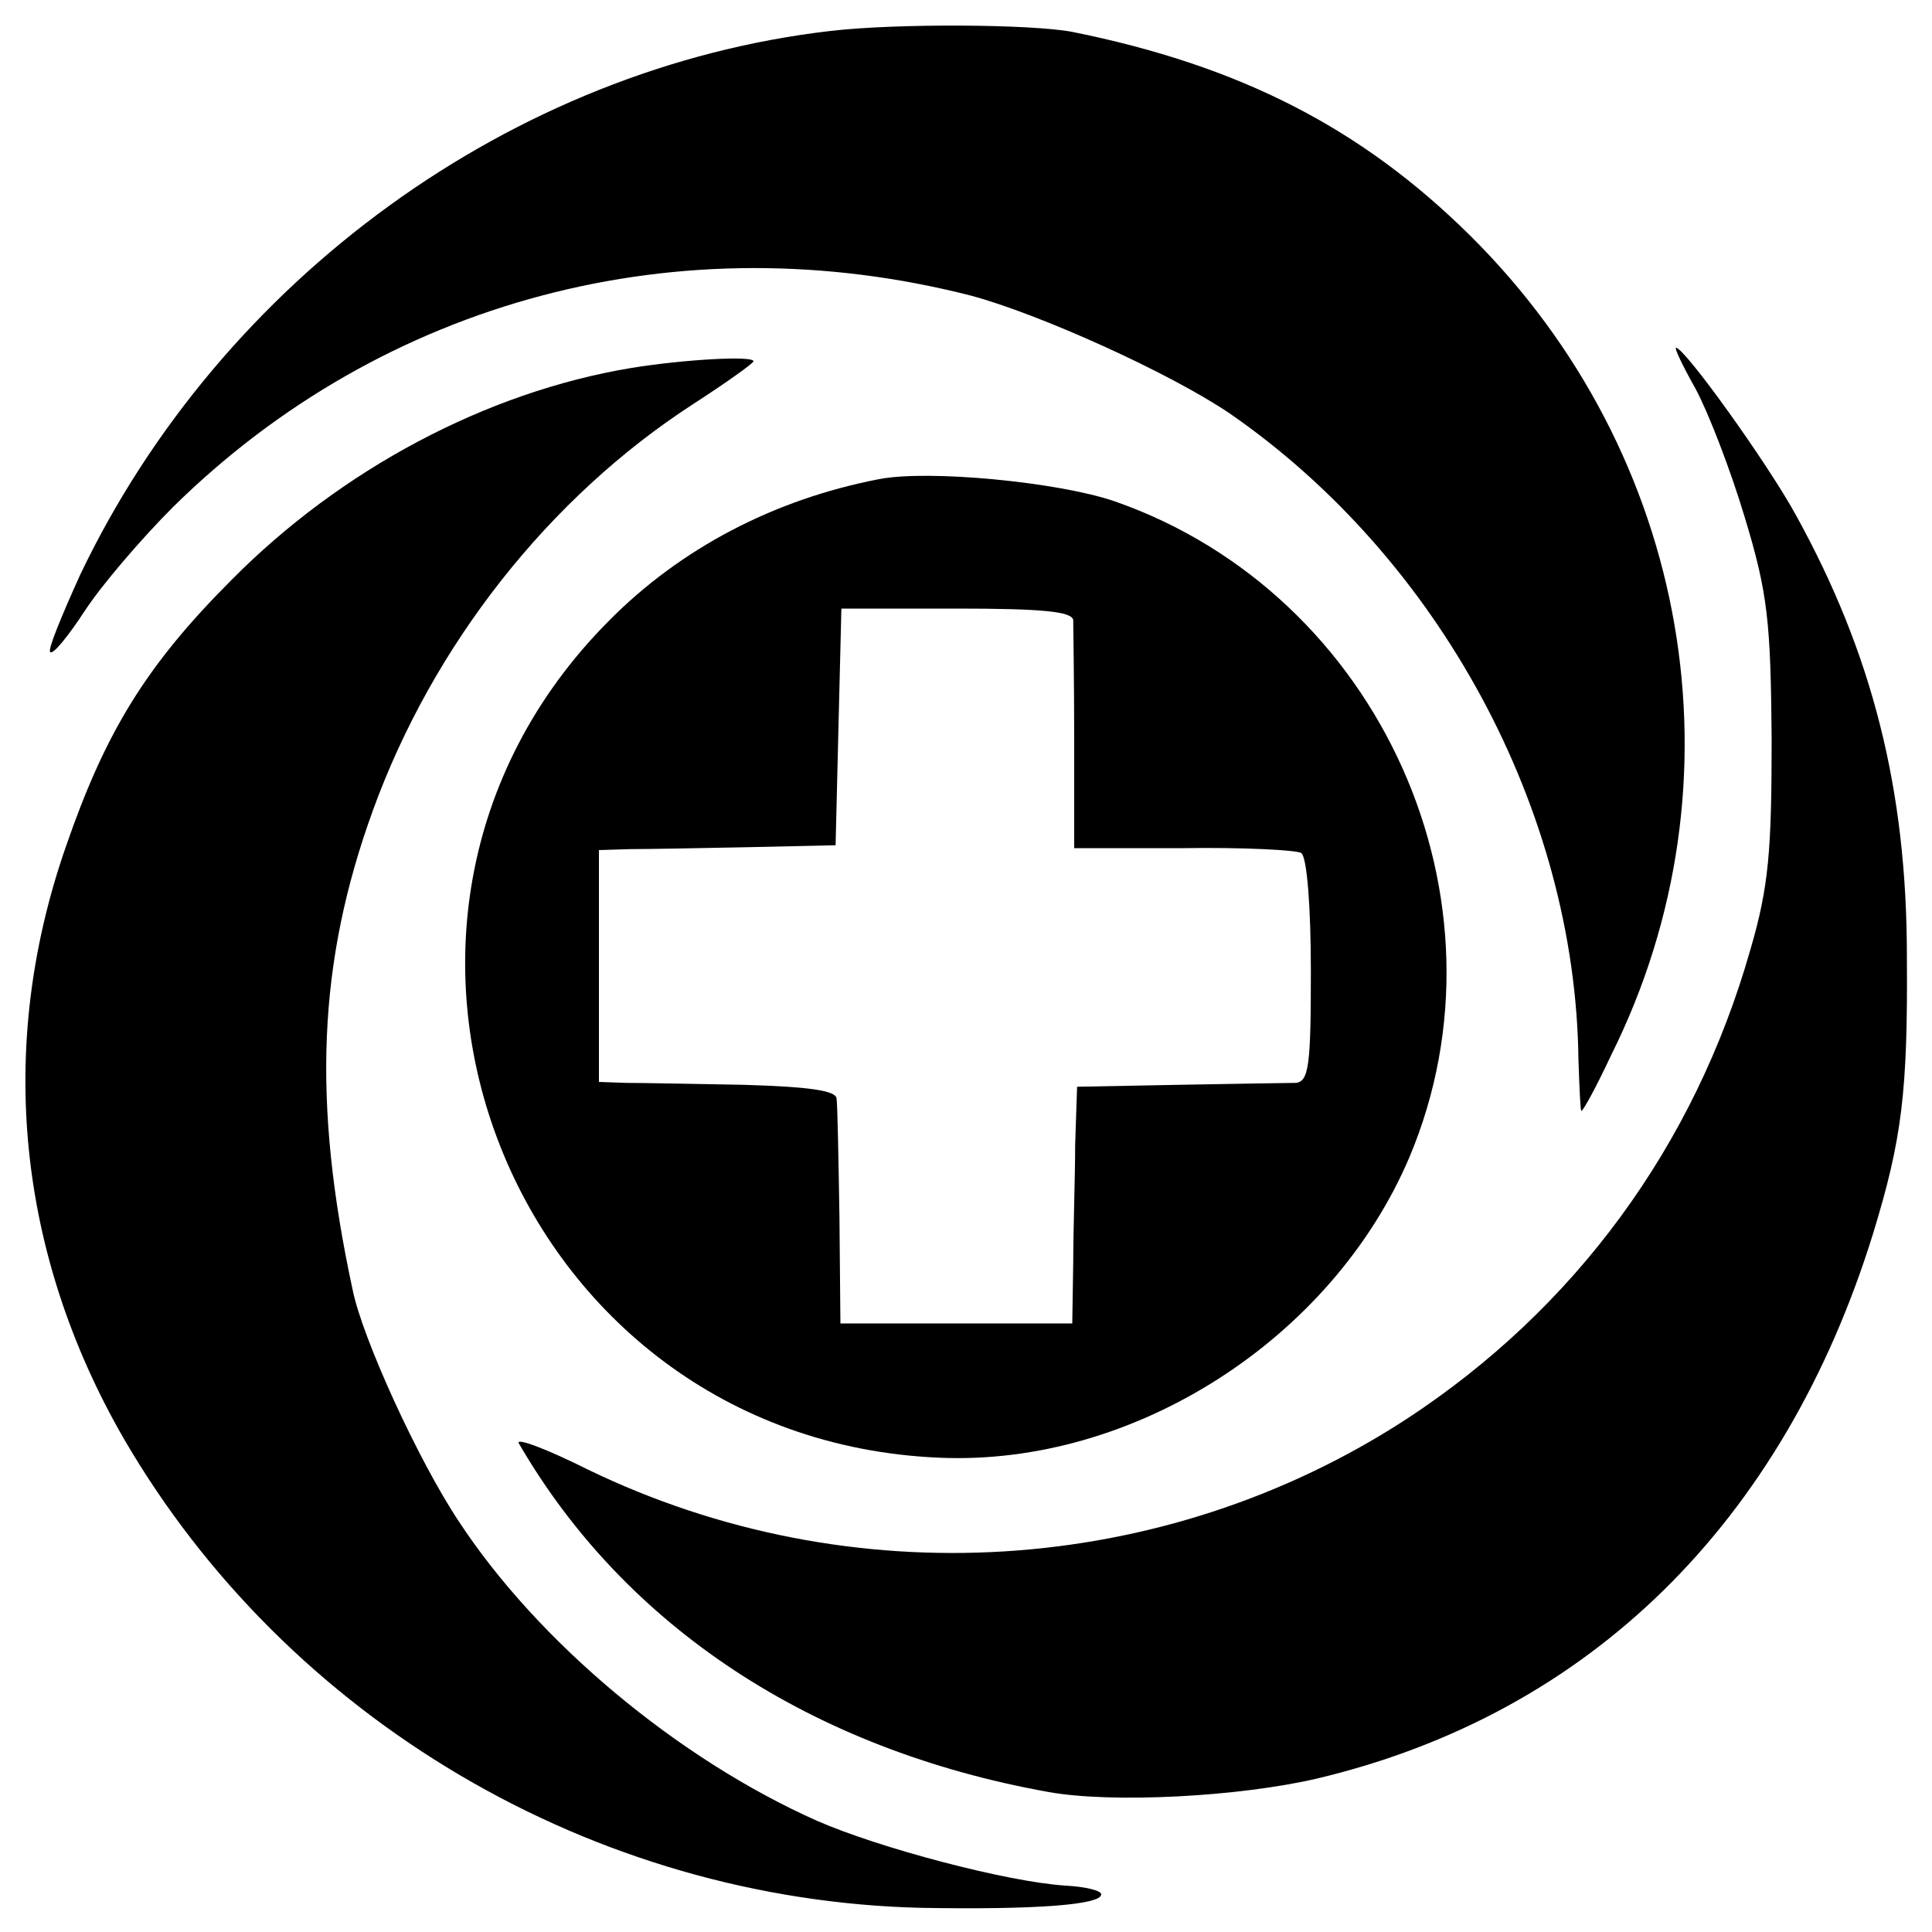
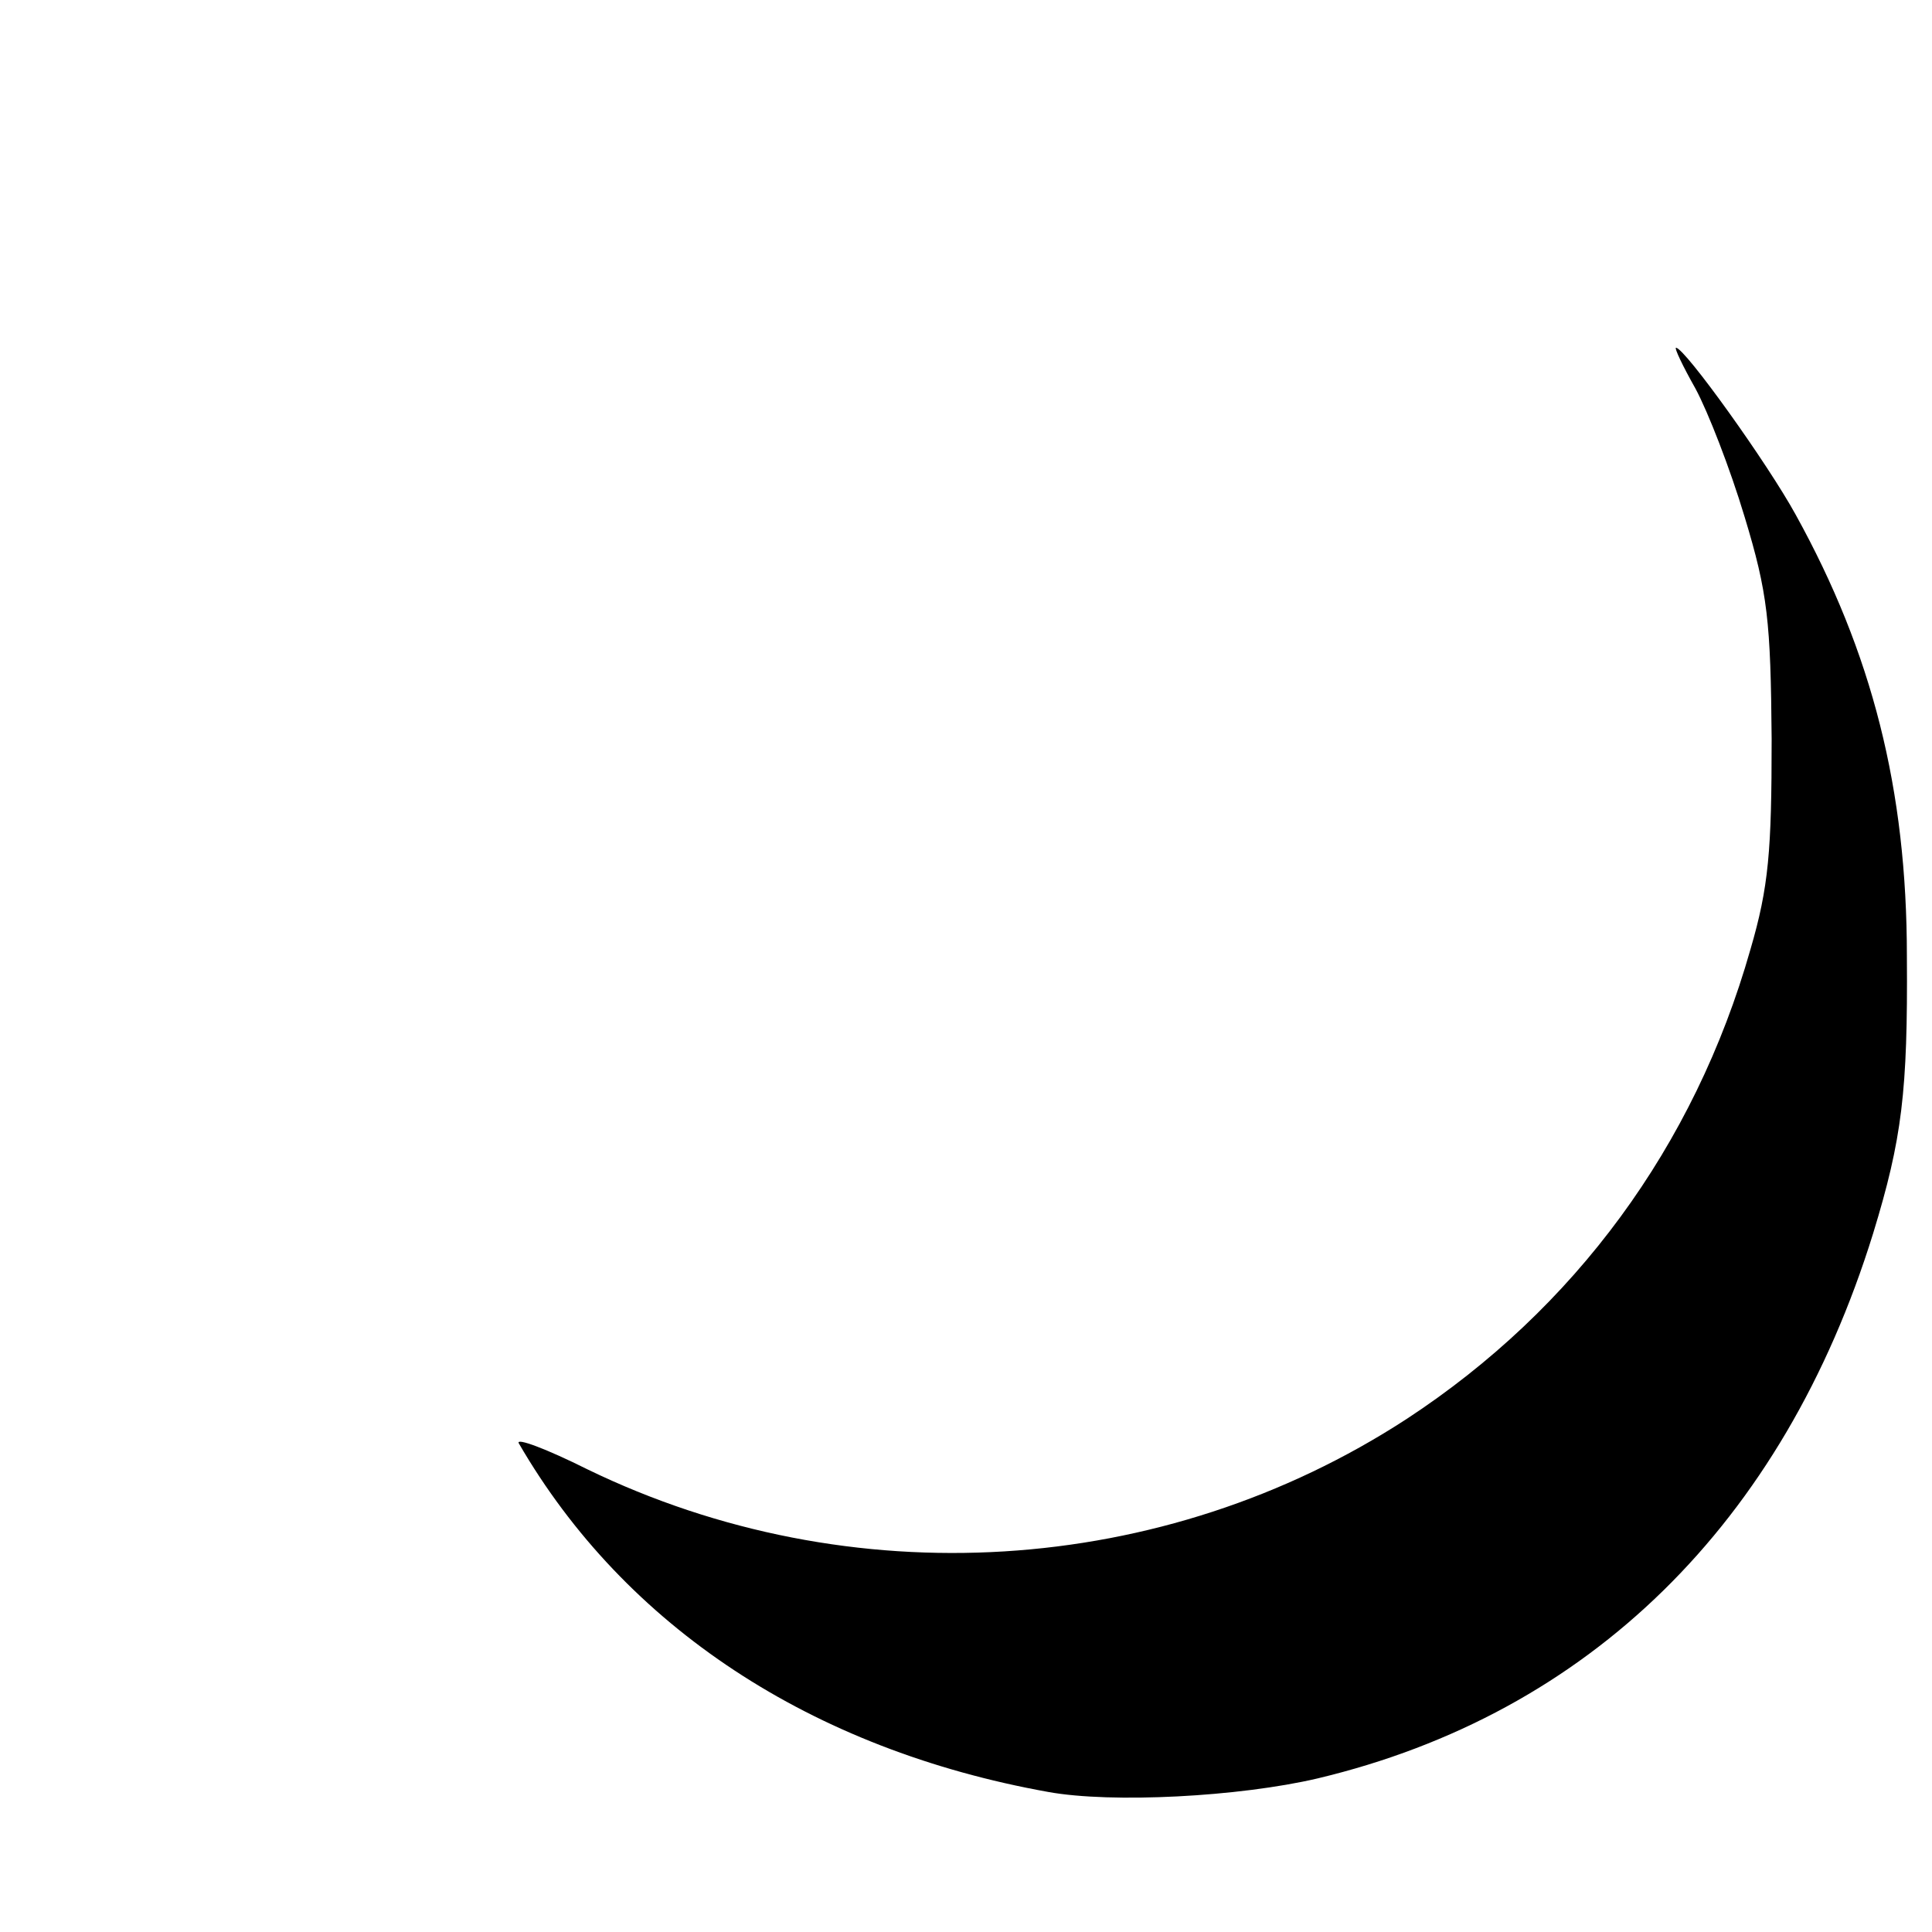
<svg xmlns="http://www.w3.org/2000/svg" version="1.0" width="200pt" height="200pt" viewBox="0 0 200 200" preserveAspectRatio="xMidYMid meet">
  <g transform="translate(0,200) scale(0.1,-0.1)" fill="#000000" stroke="none">
-     <path d="M860 1968 c-329 -38 -631 -257 -777 -563 -19 -42 -34 -78 -31 -80 3 -3 19 17 36 43 17 26 58 74 91 107 218 215 525 296 826 219 71 -19 206 -80 268 -122 217 -150 358 -411 361 -669 1 -29 2 -53 3 -53 2 0 16 26 31 58 141 283 82 622 -146 848 -112 111 -238 176 -412 211 -42 8 -181 9 -250 1z" />
    <path d="M1755 1598 c13 -24 36 -83 51 -133 24 -79 27 -108 28 -230 0 -116 -3 -153 -22 -218 -58 -204 -182 -372 -356 -486 -252 -164 -576 -184 -848 -52 -42 21 -74 33 -71 27 110 -190 303 -317 548 -361 66 -12 198 -5 279 14 281 67 482 264 575 564 30 98 36 147 35 287 0 173 -36 314 -115 457 -29 53 -115 173 -124 173 -2 0 7 -19 20 -42z" />
-     <path d="M653 1619 c-150 -25 -300 -105 -413 -219 -89 -89 -131 -158 -172 -277 -72 -207 -50 -421 60 -612 169 -291 486 -478 826 -486 117 -2 186 3 186 14 0 4 -17 8 -37 9 -61 4 -193 39 -257 67 -144 64 -289 185 -371 310 -42 63 -100 190 -110 240 -42 195 -36 339 21 496 62 171 182 324 332 421 34 22 62 42 62 44 0 6 -72 2 -127 -7z" />
-     <path d="M910 1504 c-109 -21 -206 -72 -280 -147 -312 -314 -101 -847 342 -866 202 -9 407 123 487 311 112 266 -30 583 -305 679 -58 20 -193 33 -244 23z m201 -146 c0 -7 1 -63 1 -124 l0 -112 113 0 c62 1 117 -2 122 -5 6 -4 10 -56 10 -122 0 -98 -2 -115 -16 -116 -9 0 -63 -1 -121 -2 l-105 -2 -2 -60 c0 -33 -2 -88 -2 -122 l-1 -63 -120 0 -120 0 -1 110 c-1 61 -2 116 -3 123 -1 8 -28 12 -96 14 -52 1 -107 2 -122 2 l-28 1 0 120 0 120 33 1 c17 0 73 1 122 2 l90 2 3 123 3 122 119 0 c89 0 120 -3 121 -12z" />
  </g>
</svg>